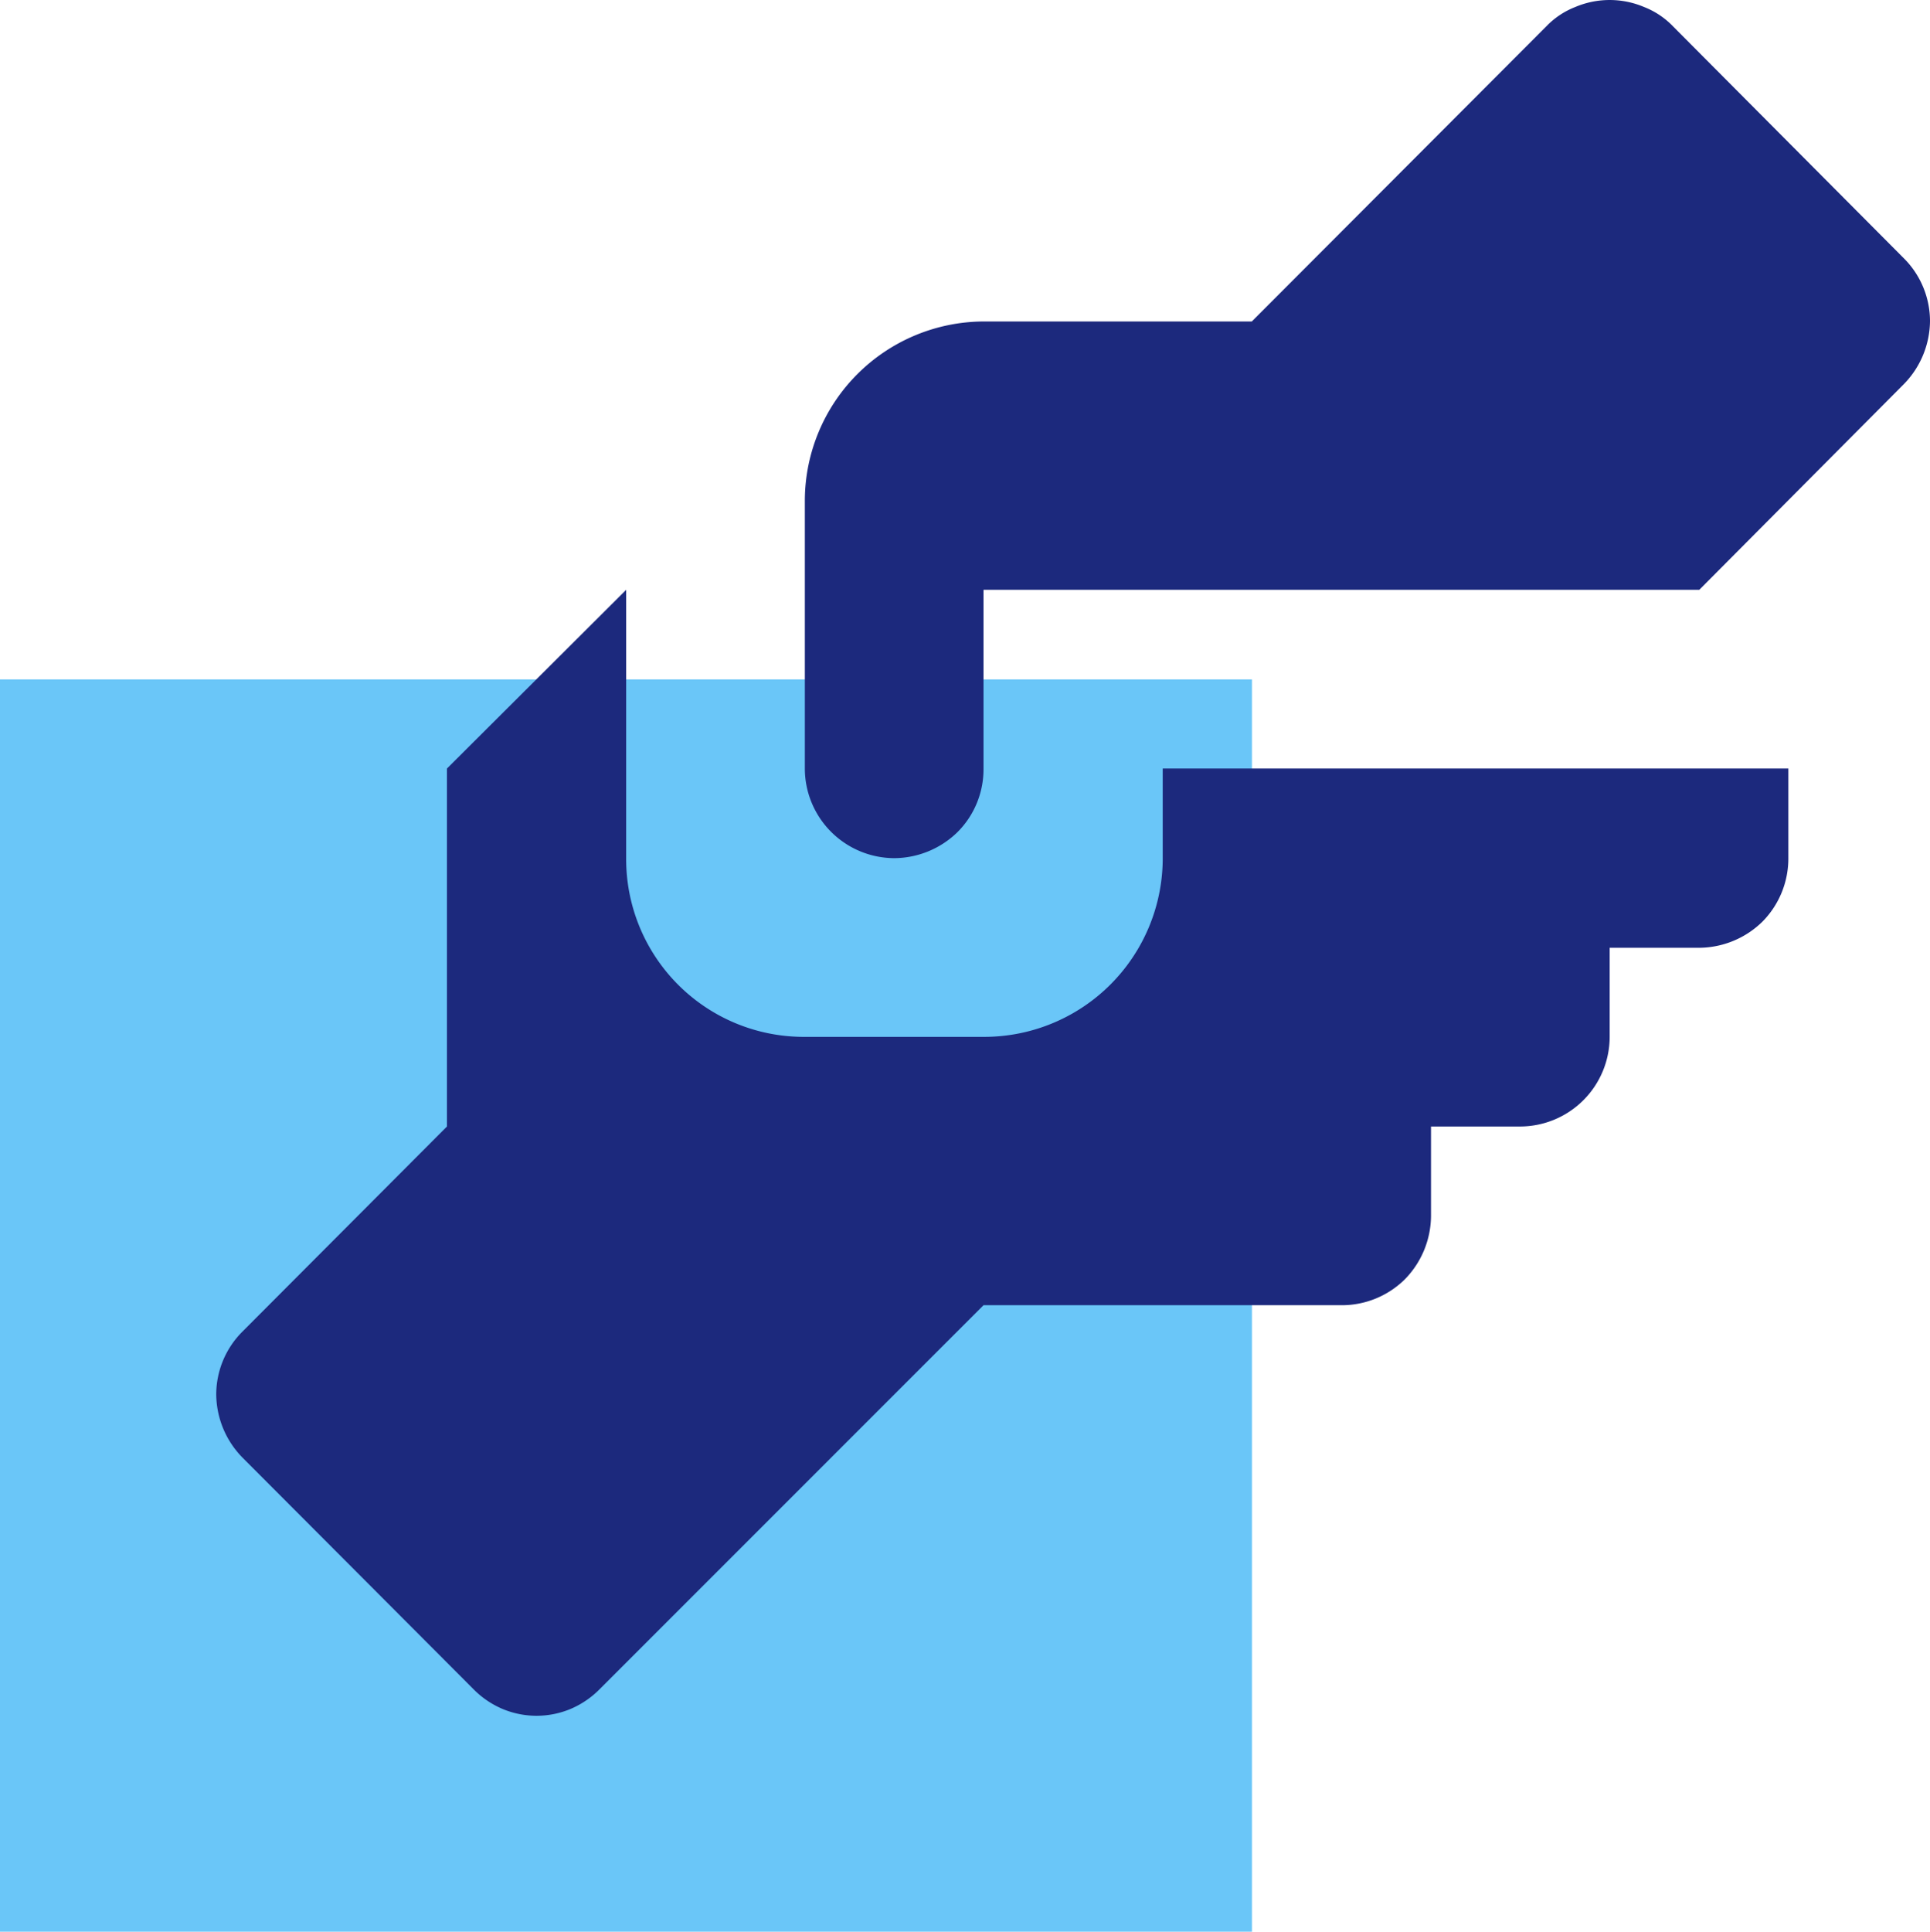
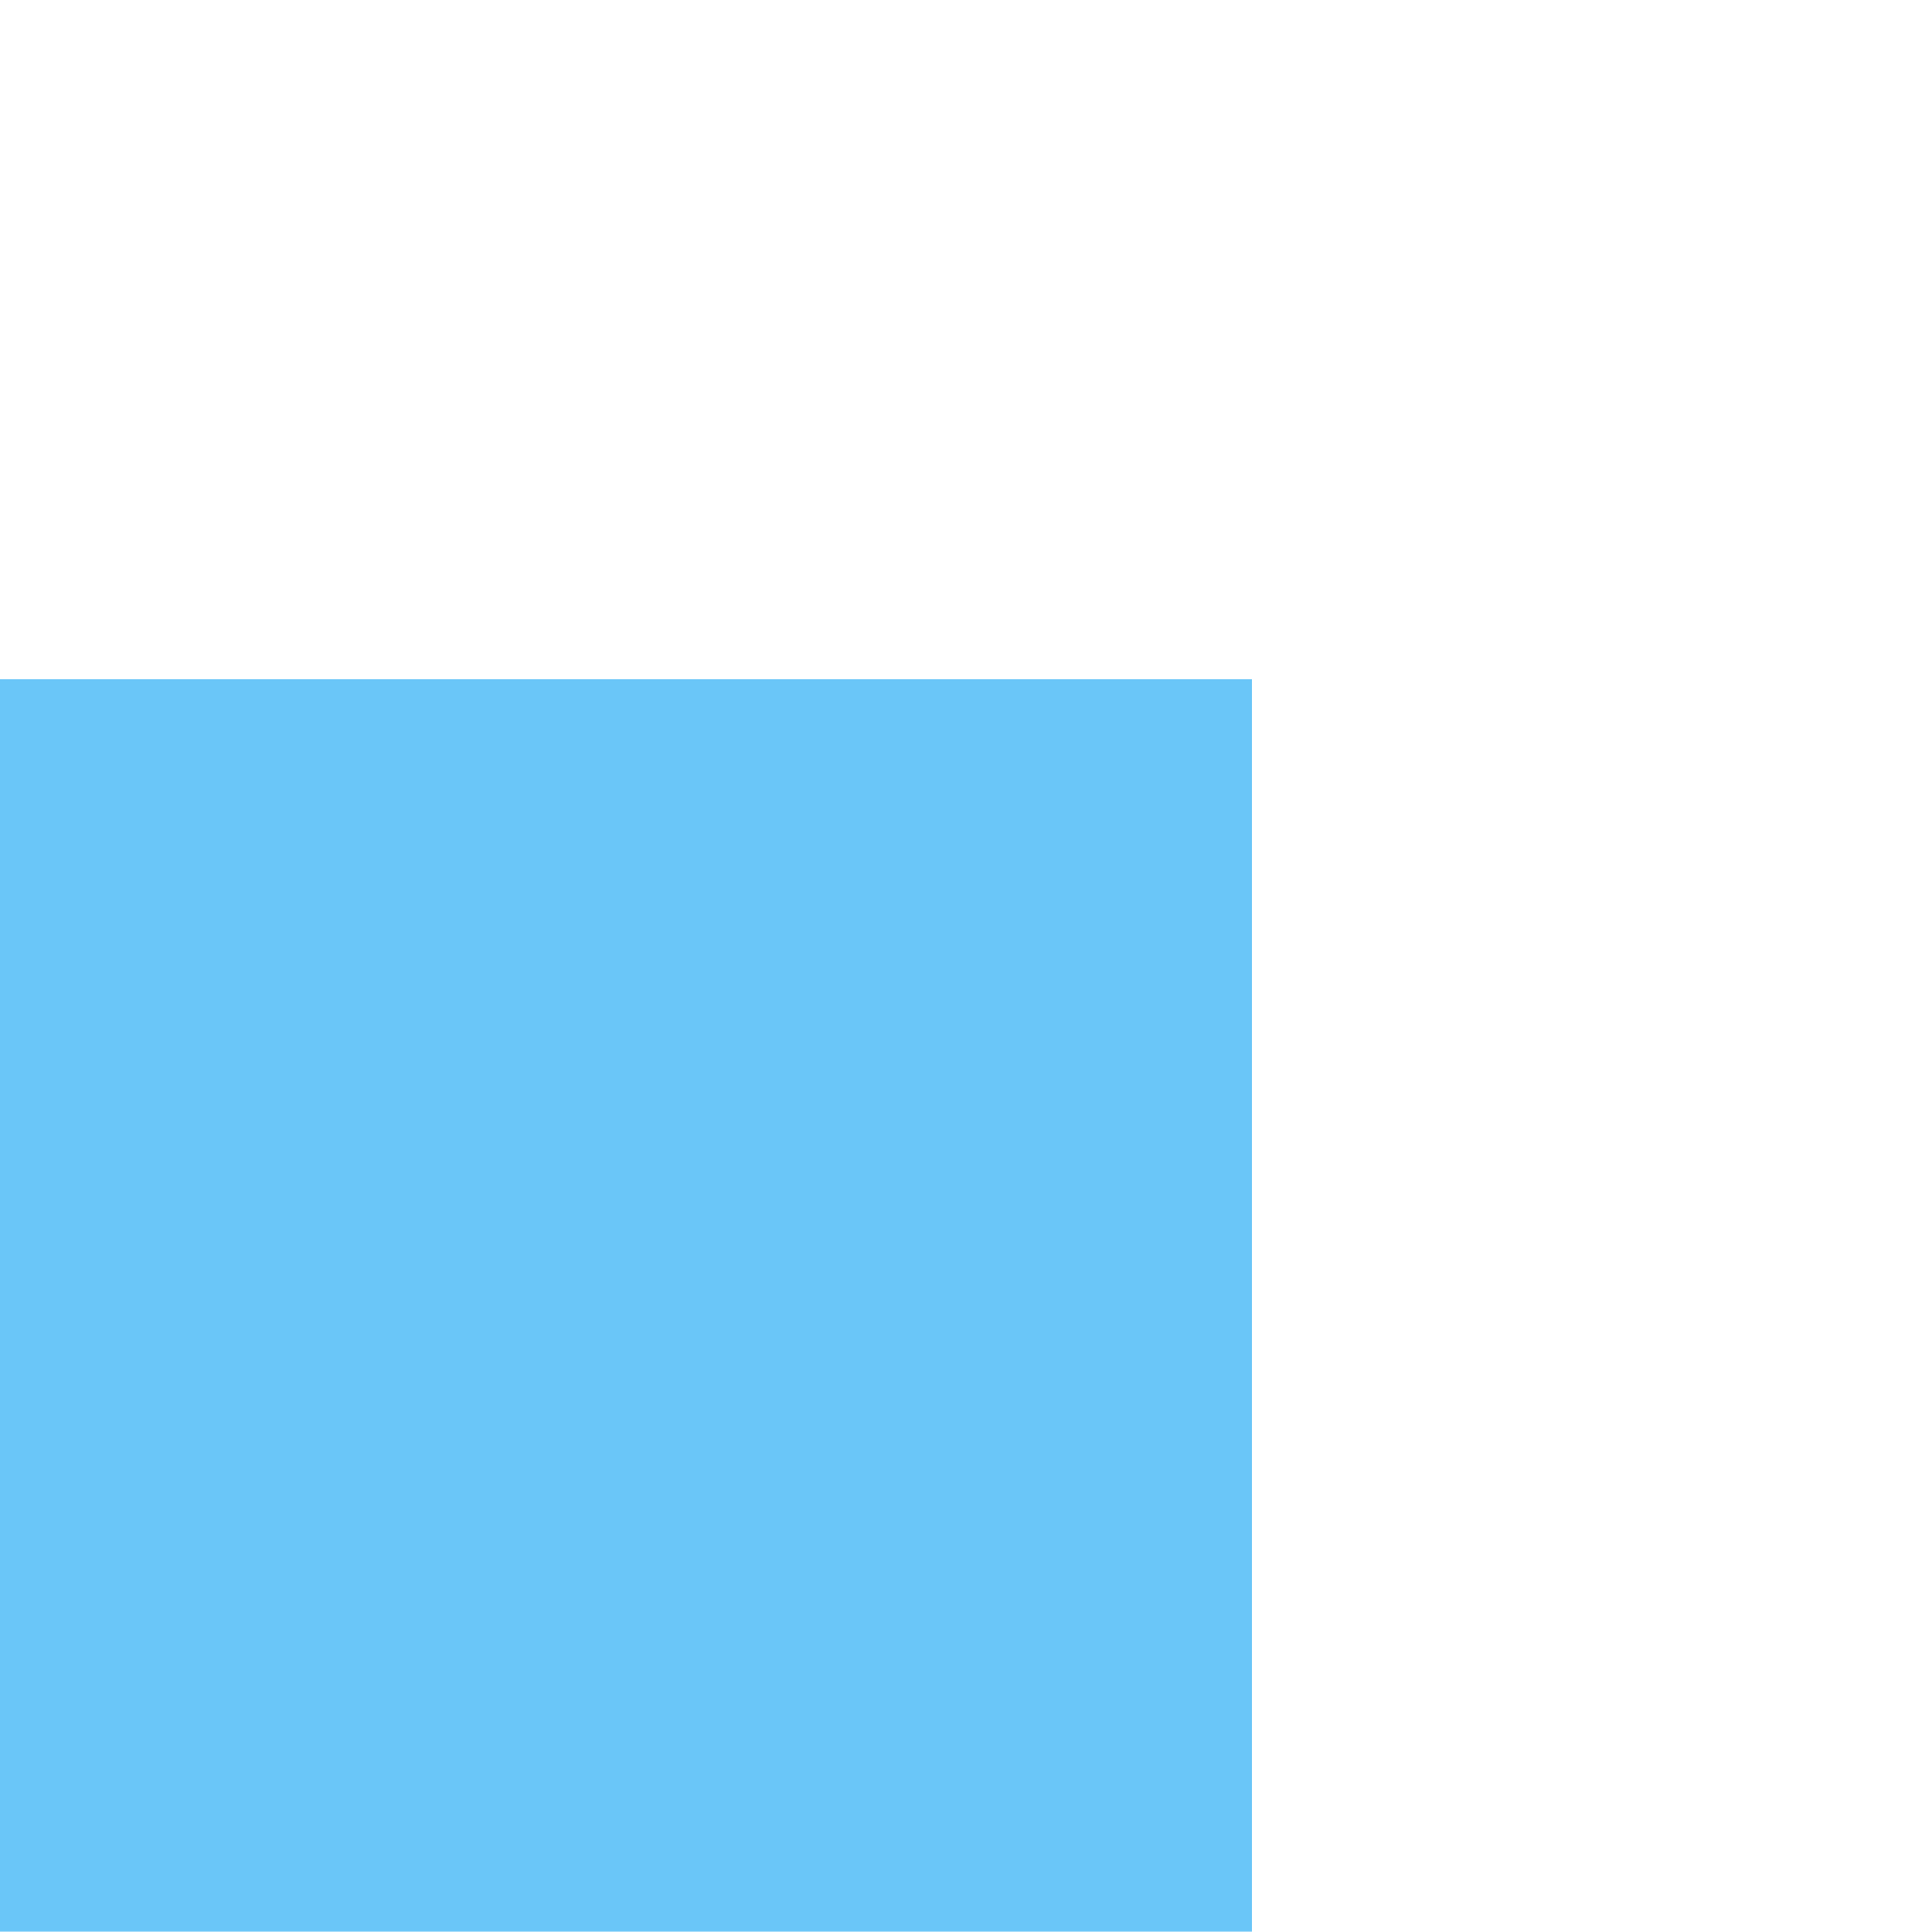
<svg xmlns="http://www.w3.org/2000/svg" width="35.97" height="35.993" viewBox="0 0 35.97 35.993">
  <g id="Grupo_389" data-name="Grupo 389" transform="translate(-115 -27.01)">
    <rect id="Rectángulo_70" data-name="Rectángulo 70" width="23.333" height="23.333" transform="translate(115 39.67)" fill="#6ac6f8" />
-     <path id="Trazado_333" data-name="Trazado 333" d="M1087.33,2274h5l5.49-5.5a1.51,1.51,0,0,1,.54-.36,1.642,1.642,0,0,1,1.28,0,1.51,1.51,0,0,1,.54.36l4.3,4.32a1.658,1.658,0,0,1,.49,1.17,1.7,1.7,0,0,1-.49,1.18l-3.81,3.83h-13.34v3.33a1.655,1.655,0,0,1-.48,1.18,1.7,1.7,0,0,1-1.18.49,1.673,1.673,0,0,1-1.67-1.67v-5a3.346,3.346,0,0,1,3.33-3.33Zm-10,8.33V2289l-3.81,3.82a1.658,1.658,0,0,0-.49,1.17,1.7,1.7,0,0,0,.49,1.18l4.3,4.31a1.681,1.681,0,0,0,.54.37,1.642,1.642,0,0,0,1.28,0,1.681,1.681,0,0,0,.54-.37l7.15-7.15H1094a1.673,1.673,0,0,0,1.18-.48,1.7,1.7,0,0,0,.49-1.18V2289h1.66a1.673,1.673,0,0,0,1.67-1.67v-1.66h1.67a1.7,1.7,0,0,0,1.18-.49,1.672,1.672,0,0,0,.48-1.18v-1.67h-11.66V2284a3.329,3.329,0,0,1-3.34,3.33H1084a3.312,3.312,0,0,1-3.33-3.33v-5Z" transform="translate(-954 -2241)" fill="#1c297d" />
  </g>
</svg>